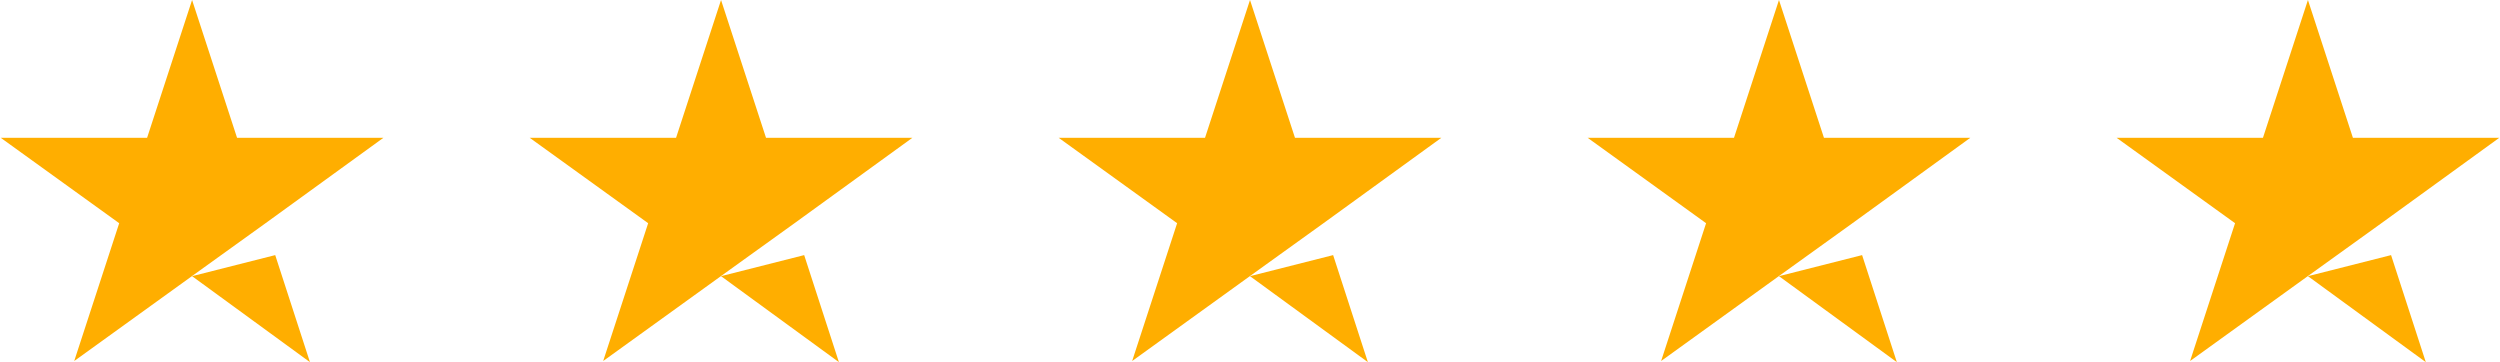
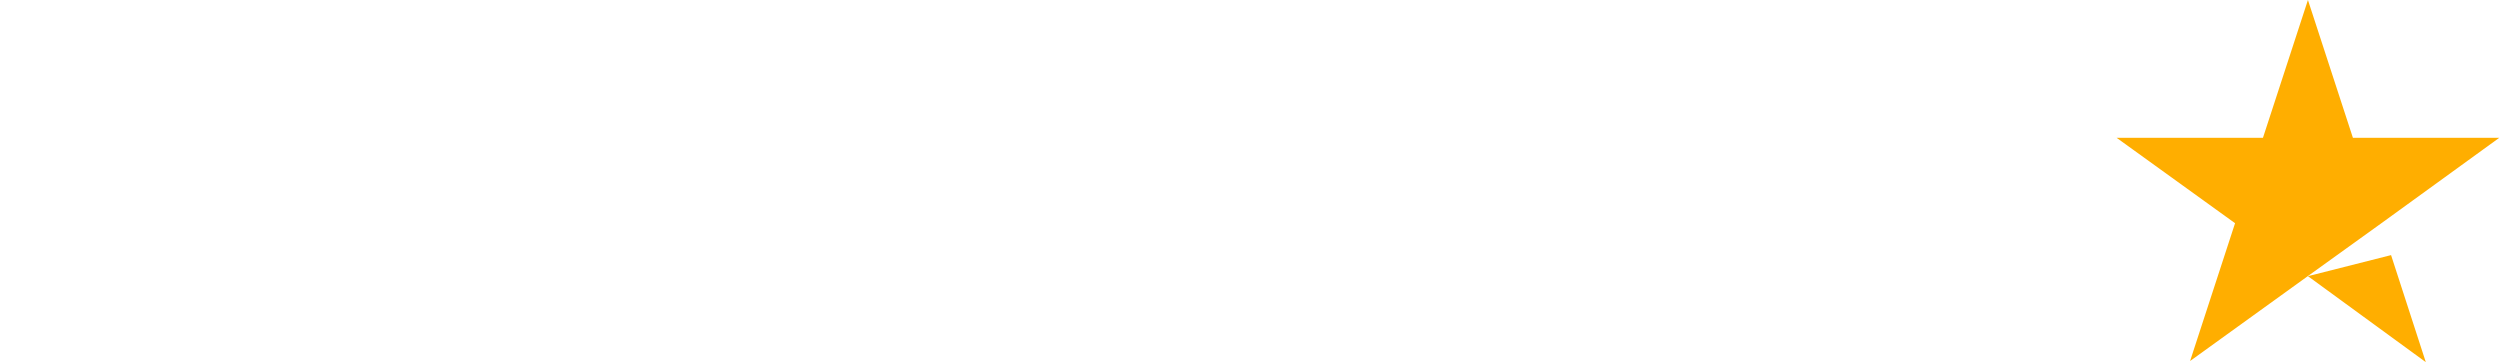
<svg xmlns="http://www.w3.org/2000/svg" fill="none" viewBox="0 0 214 31" height="31" width="214">
-   <path fill="#FFAE00" d="M16.442 23.64L23.558 21.837L26.532 31L16.442 23.64ZM32.819 11.796H20.292L16.442 0L12.591 11.796H0.064L10.203 19.107L6.353 30.903L16.492 23.592L22.73 19.107L32.819 11.796Z" />
-   <path fill="#FFAE00" d="M61.721 23.64L68.837 21.837L71.811 31L61.721 23.64ZM78.098 11.796H65.571L61.721 0L57.871 11.796H45.343L55.482 19.107L51.632 30.903L61.771 23.592L68.01 19.107L78.098 11.796Z" />
-   <path fill="#FFAE00" d="M107 23.64L114.116 21.837L117.09 31L107 23.64ZM123.378 11.796H110.85L107 0L103.15 11.796H90.623L100.762 19.107L96.912 30.903L107.051 23.592L113.289 19.107L123.378 11.796Z" />
-   <path fill="#FFAE00" d="M152.28 23.64L159.396 21.837L162.37 31L152.28 23.64ZM168.657 11.796H156.13L152.28 0L148.43 11.796H135.902L146.041 19.107L142.191 30.903L152.33 23.592L158.569 19.107L168.657 11.796Z" />
  <path fill="#FFAE00" d="M197.559 23.64L204.675 21.837L207.649 31L197.559 23.64ZM213.937 11.796H201.409L197.559 0L193.709 11.796H181.182L191.321 19.107L187.471 30.903L197.61 23.592L203.848 19.107L213.937 11.796Z" />
</svg>